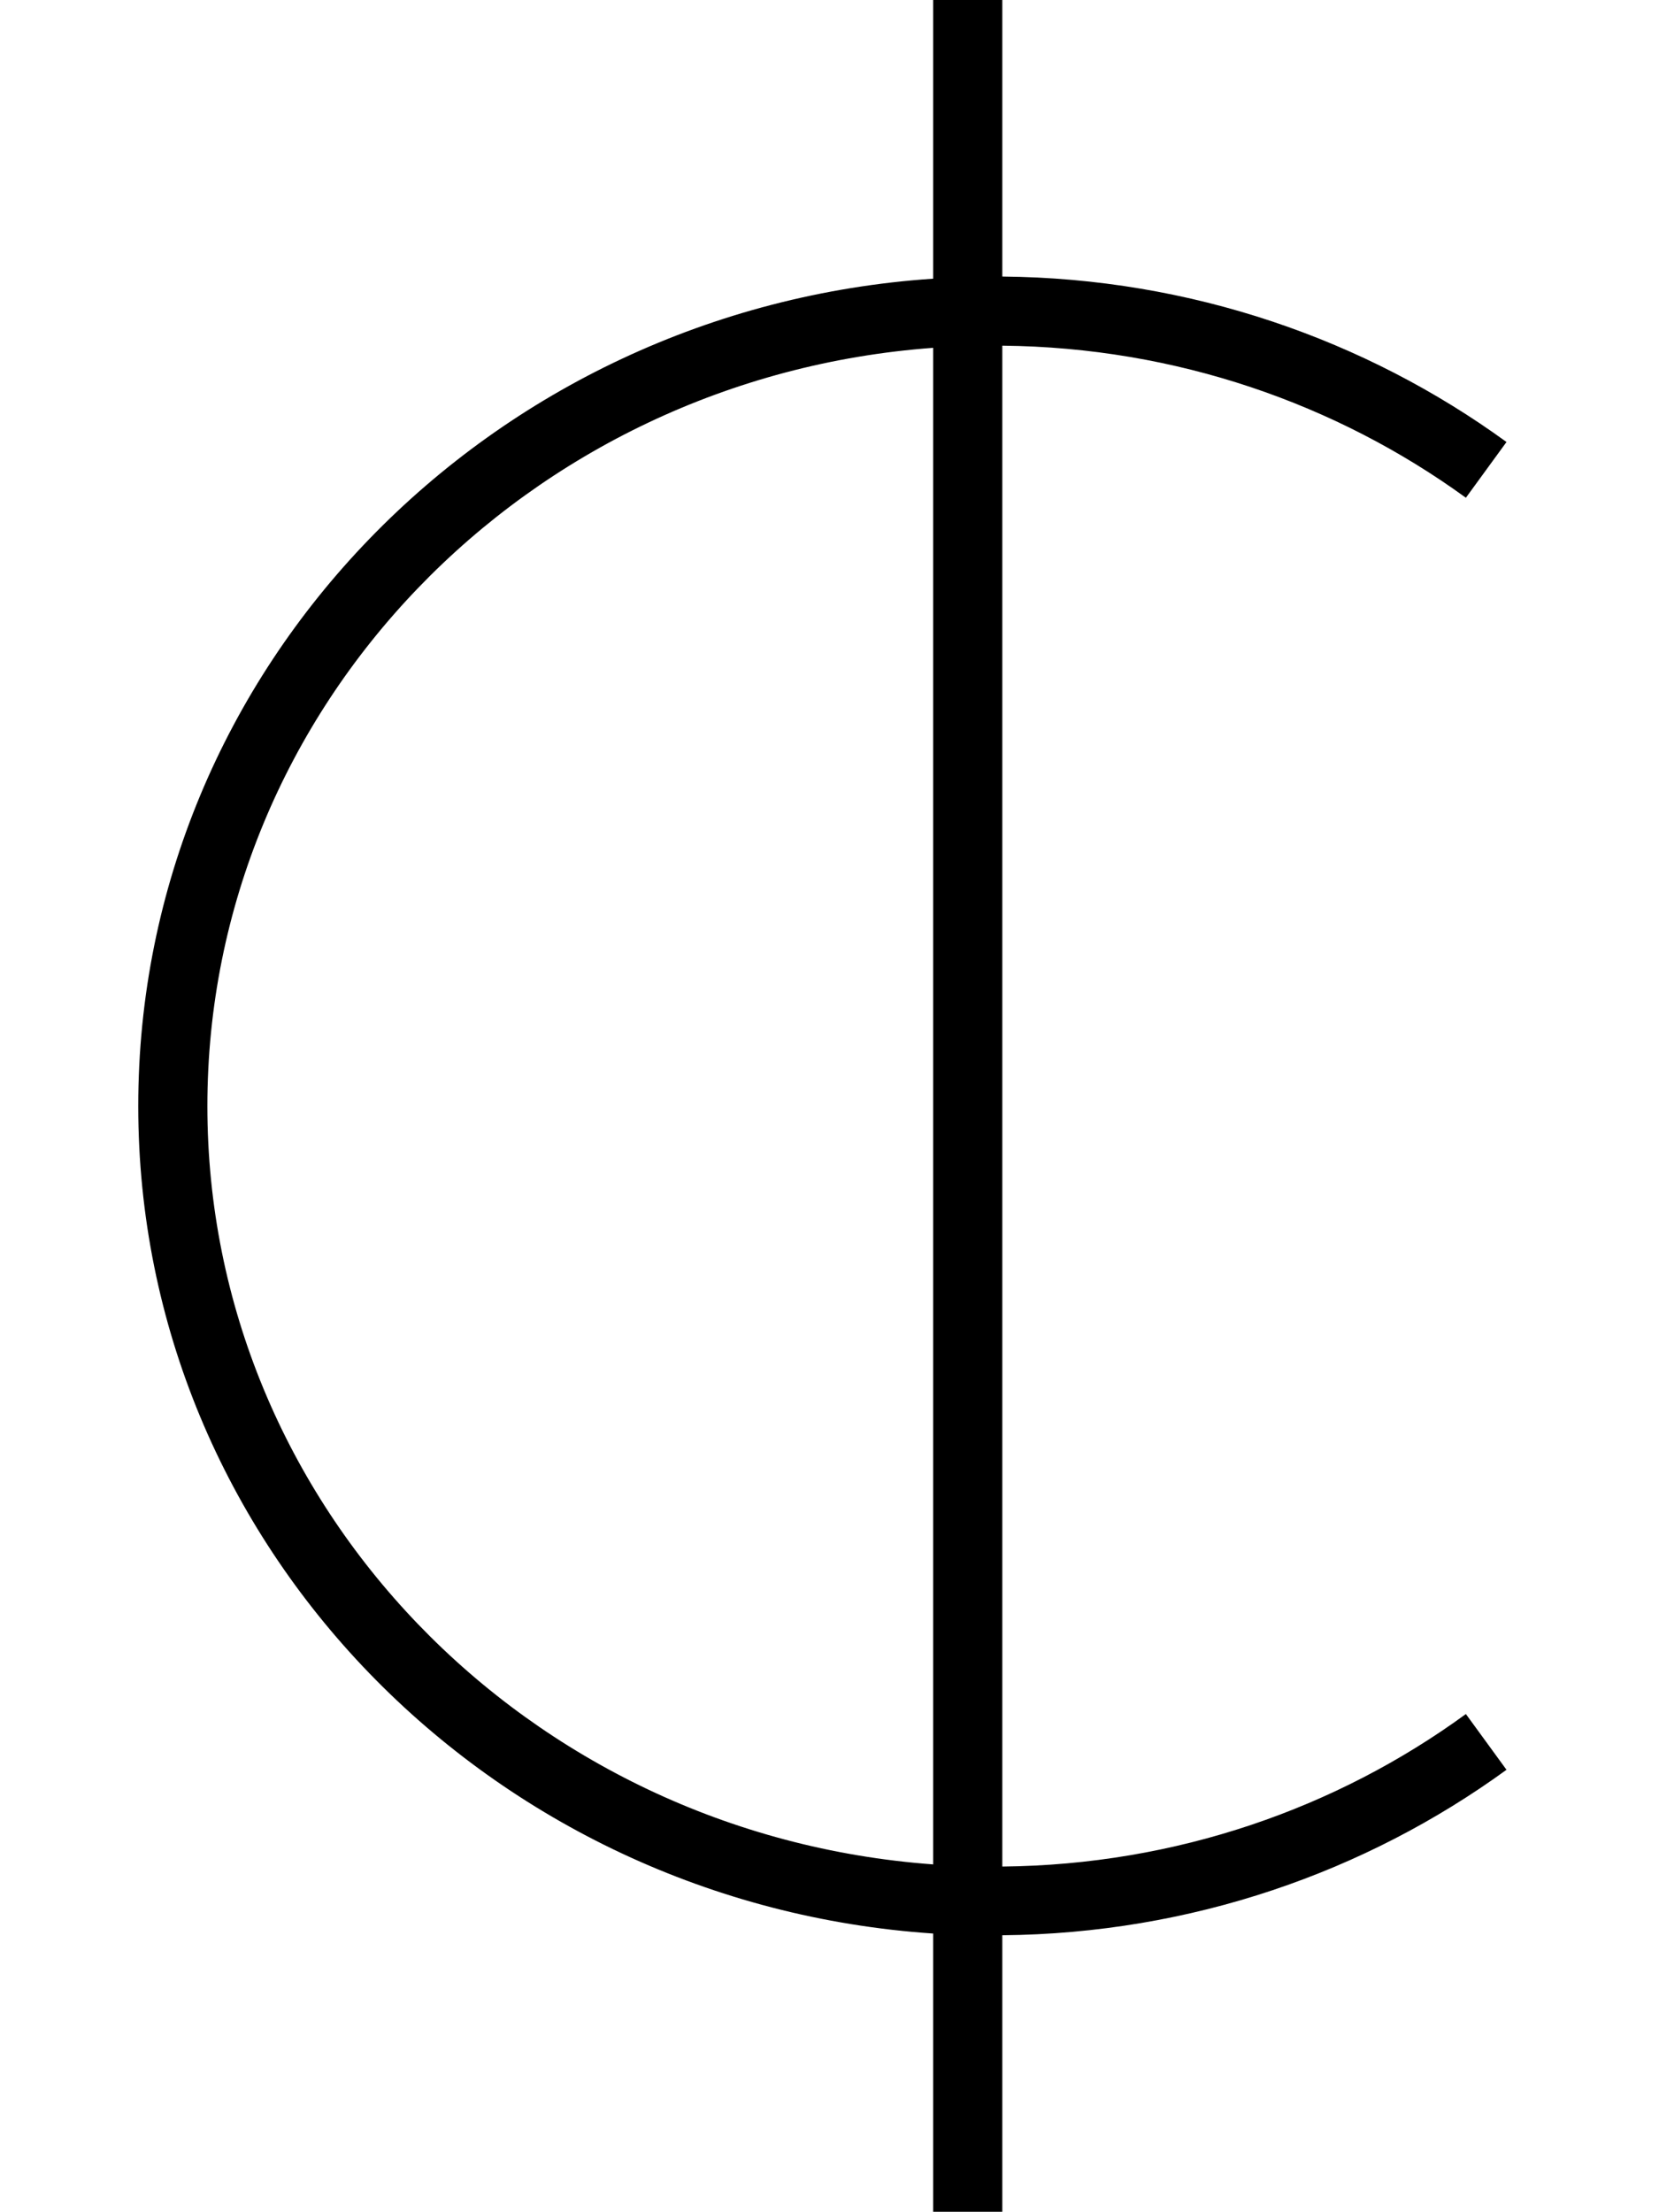
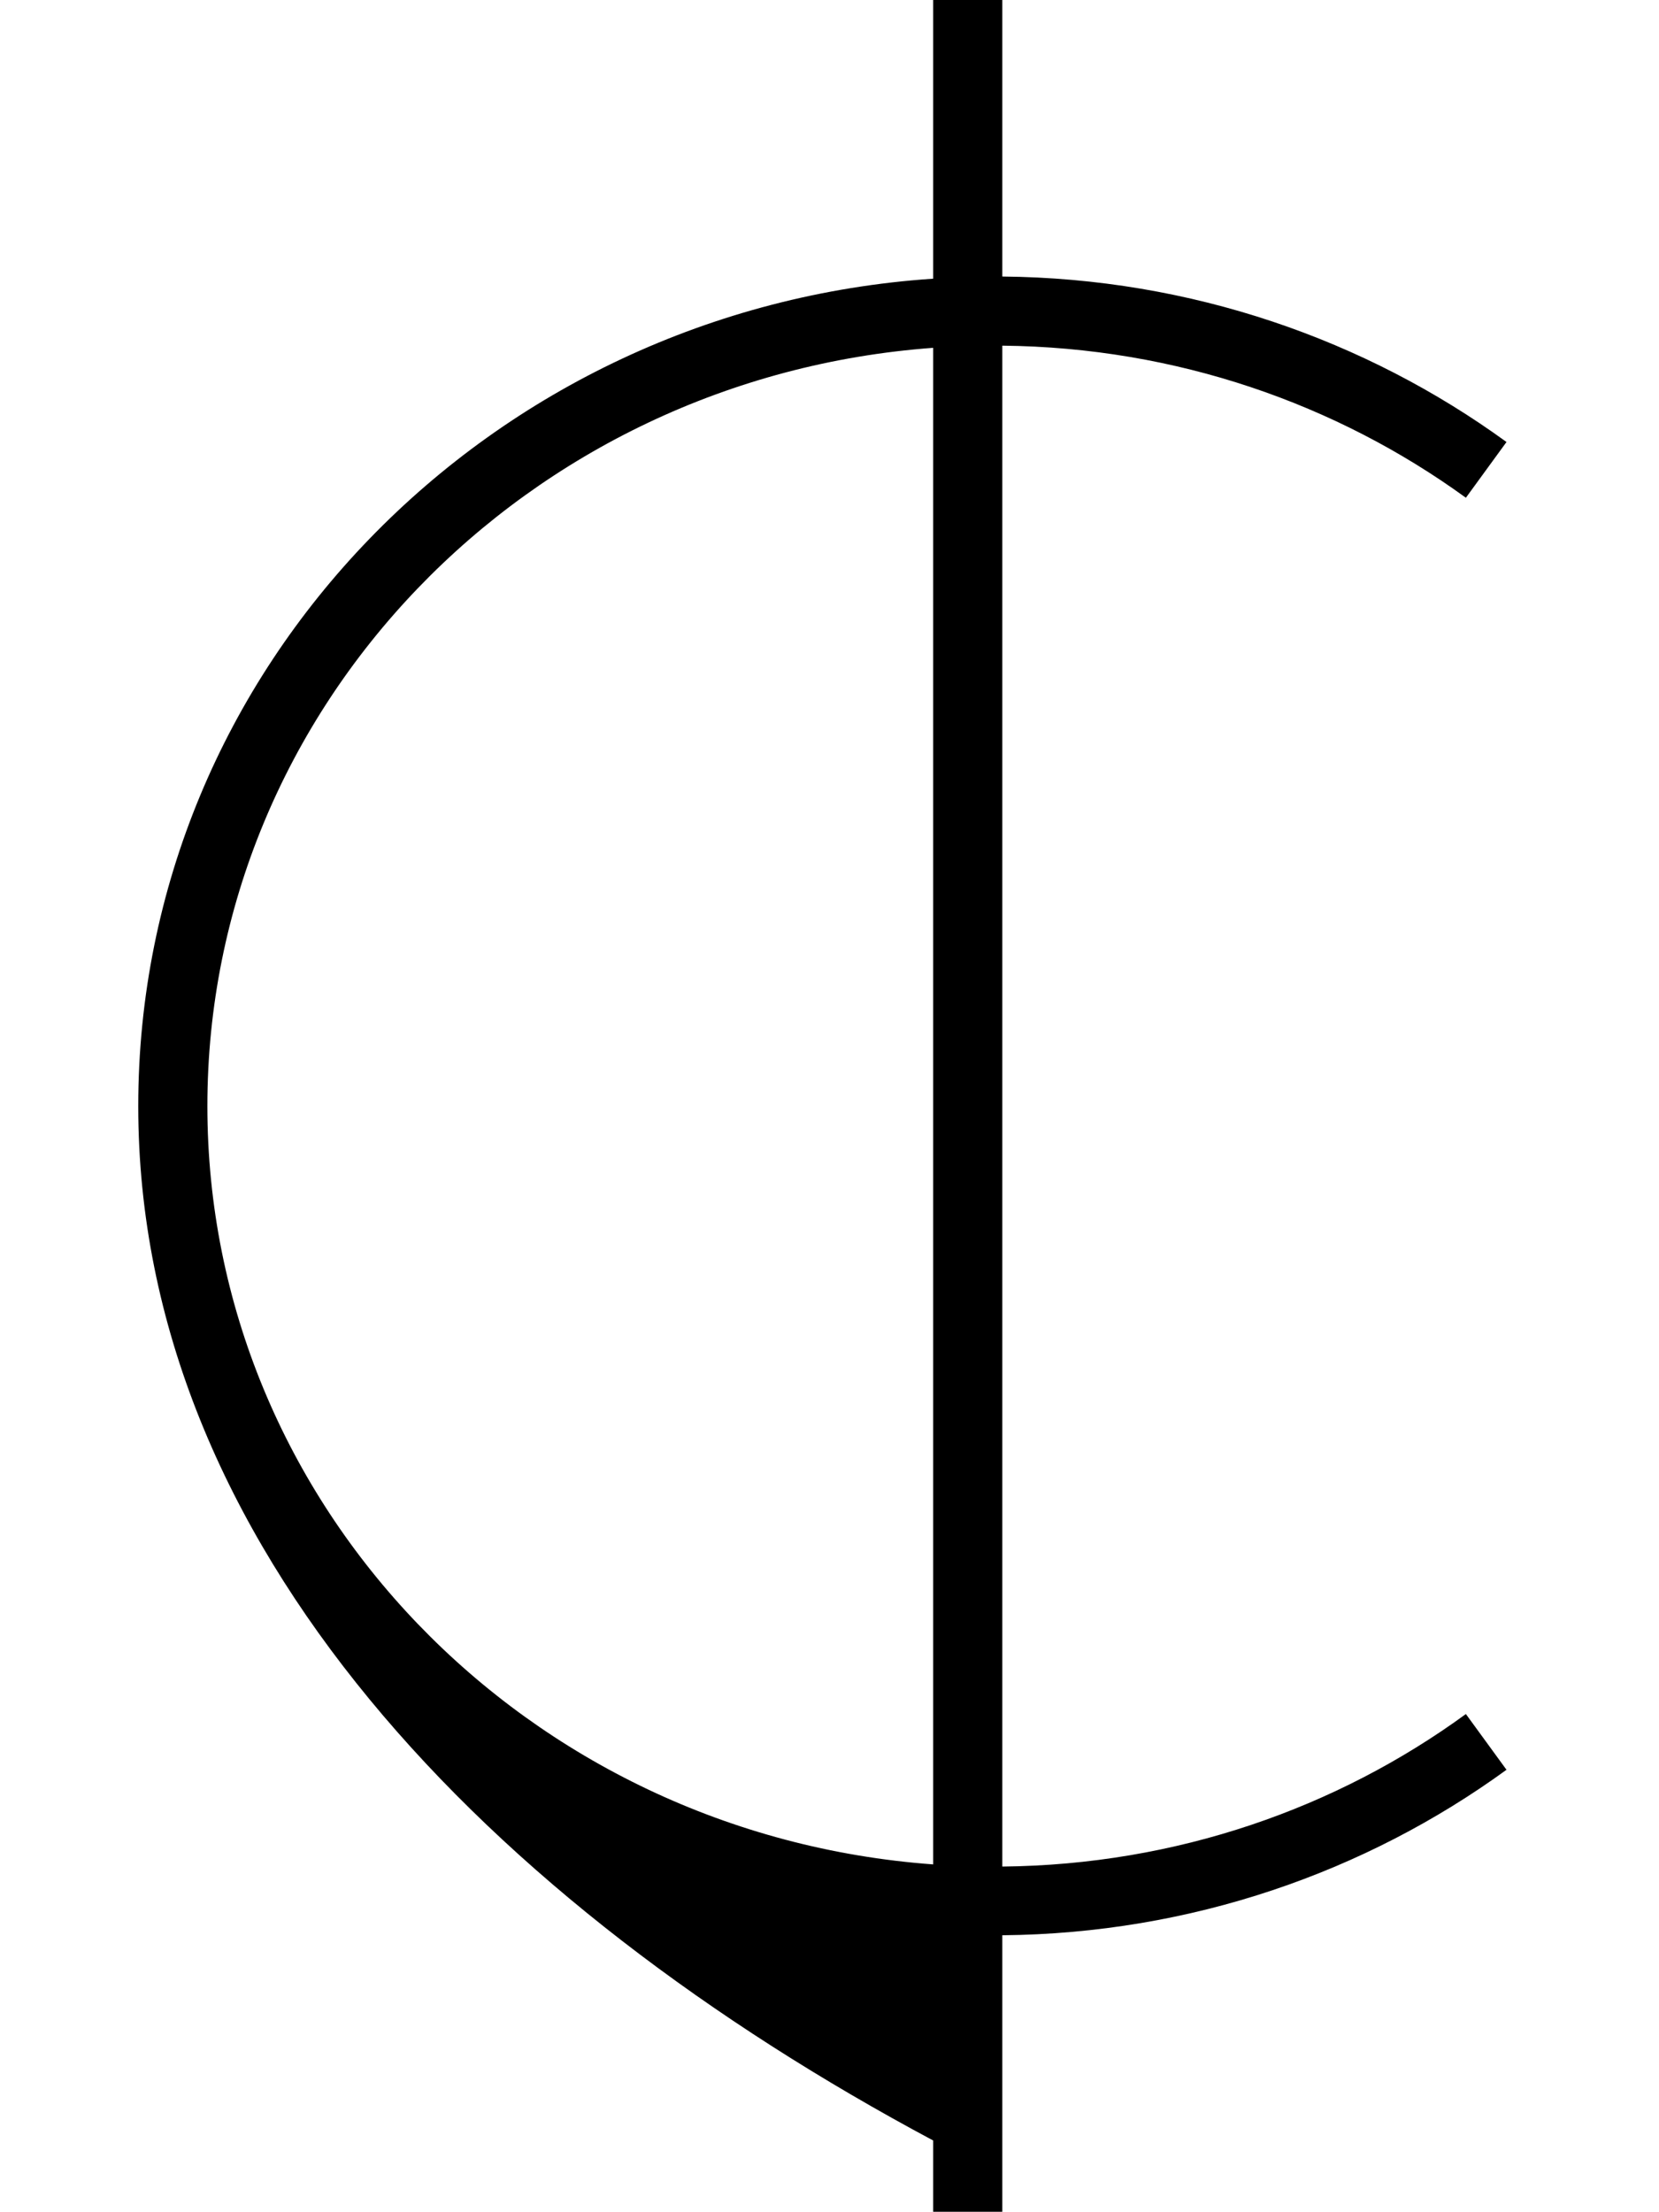
<svg xmlns="http://www.w3.org/2000/svg" viewBox="0 0 384 512">
-   <path d="M232 0V8 64c43.7 .4 84.1 14.6 116.7 38.3l-9.4 12.9C309.4 93.5 272.3 80.4 232 80V432c40.3-.4 77.4-13.5 107.3-35.3l9.4 12.9c-32.6 23.7-73 37.9-116.7 38.3v0 8 48 8H216v-8V456v-8-.5C113.4 440.6 32 357.7 32 256S113.4 71.4 216 64.5V8 0h16zM48 256c0 92.4 73.8 168.6 168 175.5V80.5C121.8 87.4 48 163.6 48 256z" />
+   <path d="M232 0V8 64c43.7 .4 84.1 14.6 116.7 38.3l-9.4 12.9C309.4 93.5 272.3 80.4 232 80V432c40.3-.4 77.4-13.5 107.3-35.3l9.4 12.9c-32.6 23.7-73 37.9-116.7 38.3v0 8 48 8H216v-8v-8-.5C113.4 440.6 32 357.7 32 256S113.4 71.4 216 64.5V8 0h16zM48 256c0 92.4 73.8 168.6 168 175.5V80.5C121.8 87.4 48 163.6 48 256z" />
</svg>